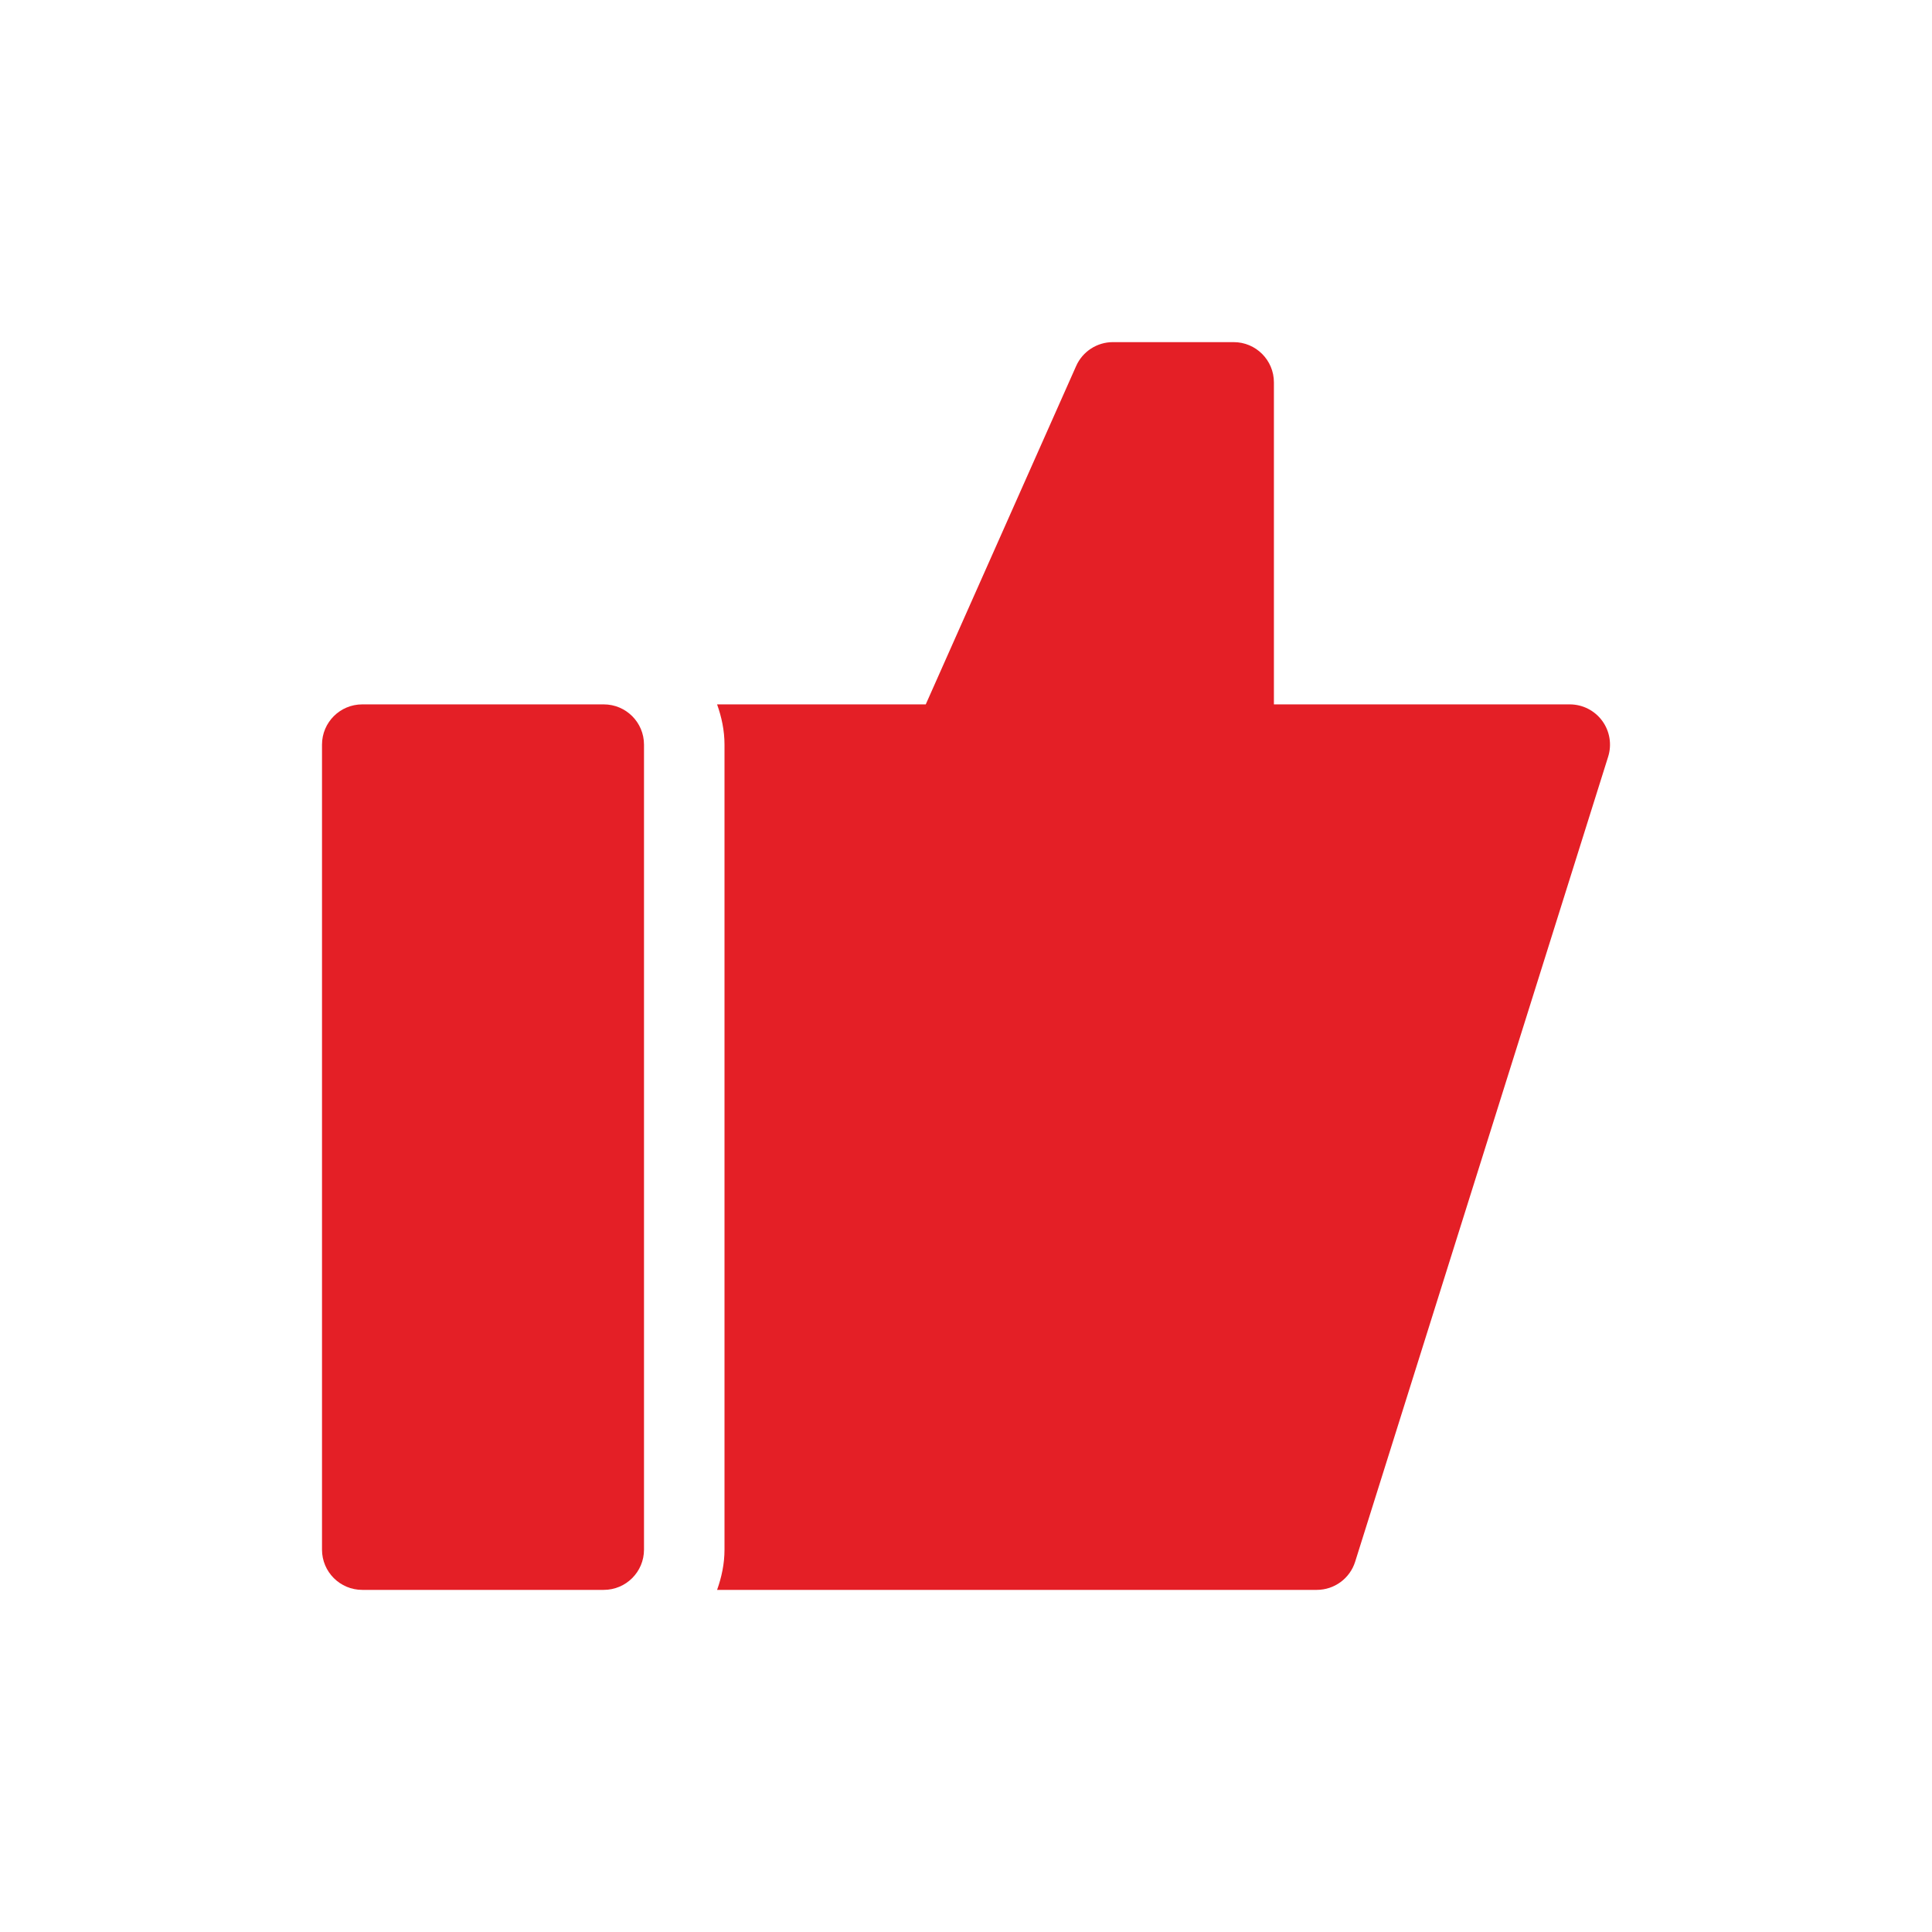
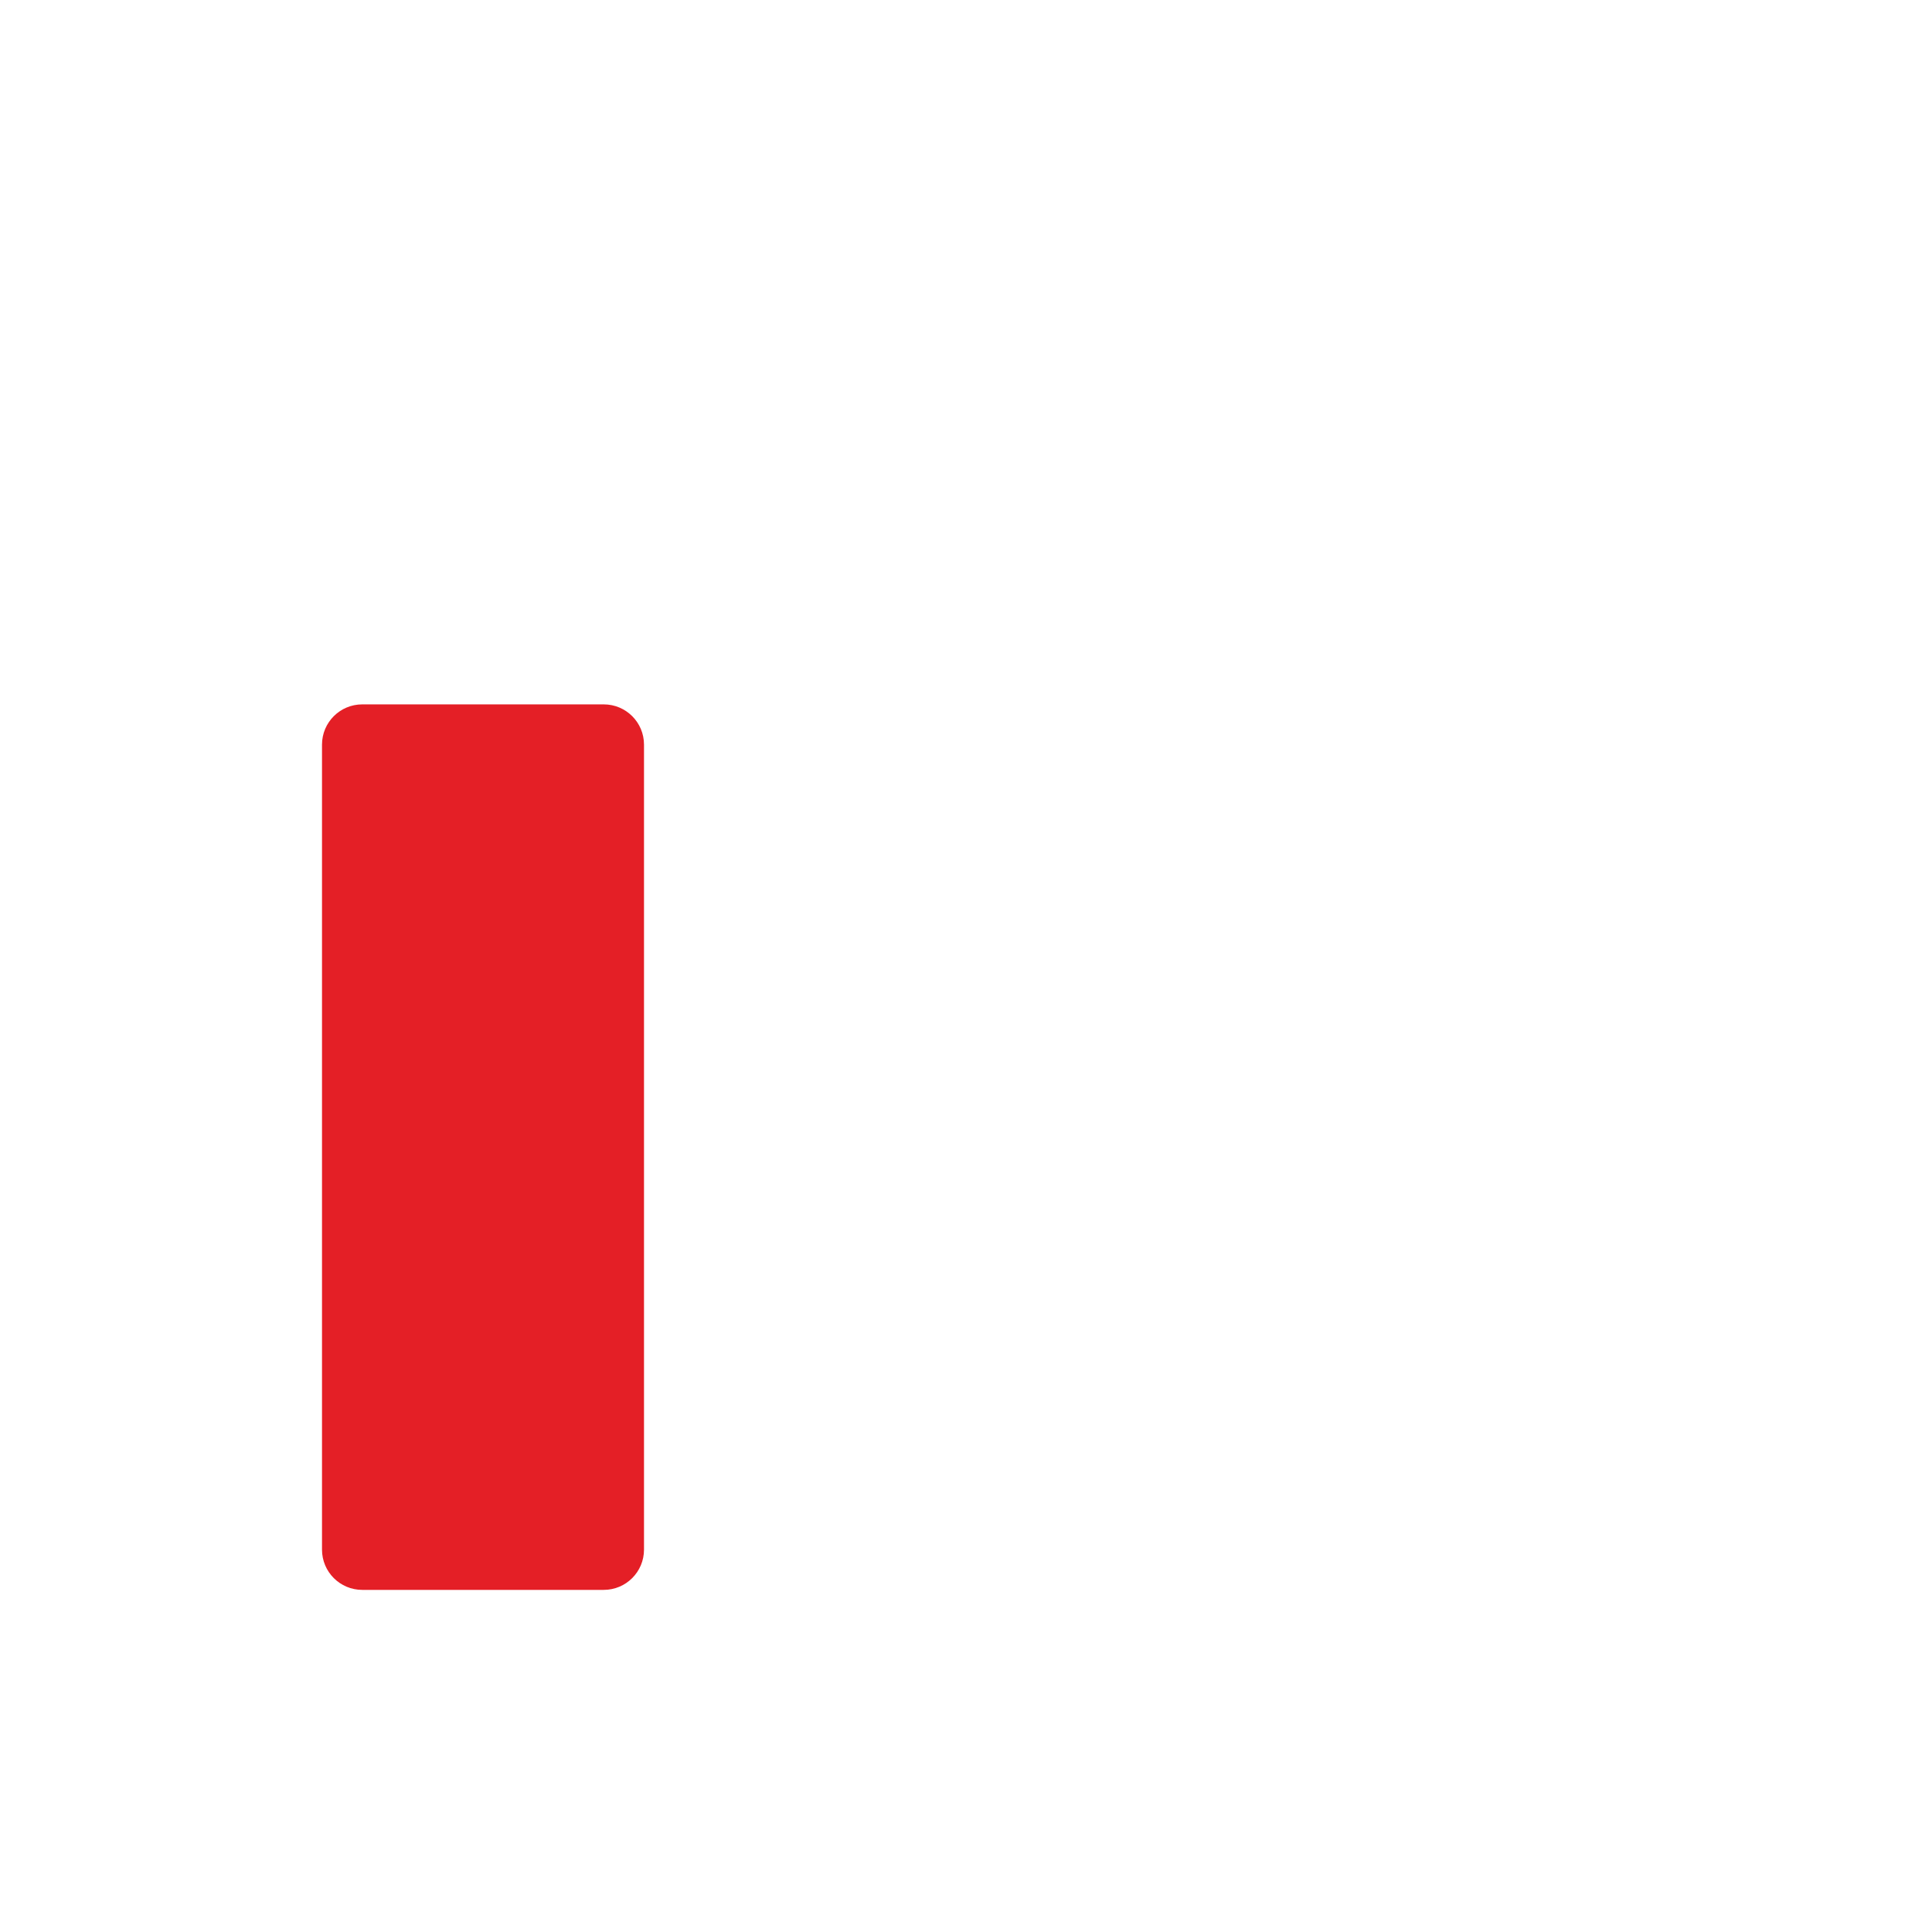
<svg xmlns="http://www.w3.org/2000/svg" width="512" height="512" viewBox="0 0 512 512" fill="none">
  <path d="M160.001 186.668H96.001C90.11 186.668 85.334 191.439 85.334 197.335V410.668C85.334 416.564 90.11 421.335 96.001 421.335H160.001C165.891 421.335 170.667 416.564 170.667 410.668V197.335C170.667 191.439 165.891 186.668 160.001 186.668Z" fill="#E41F26" />
-   <path d="M424.6 191.022C422.589 188.283 419.396 186.668 416.001 186.668H337.6V101.335C337.6 95.439 332.824 90.668 326.933 90.668H294.933C290.719 90.668 286.896 93.147 285.188 97.001L245.334 186.668H190.035C191.23 190.021 192.001 193.576 192.001 197.335V410.668C192.001 414.426 191.23 417.982 190.035 421.335H348.954C353.615 421.335 357.735 418.314 359.131 413.866L426.178 200.533C427.193 197.293 426.61 193.762 424.6 191.022Z" fill="#E41F26" />
</svg>